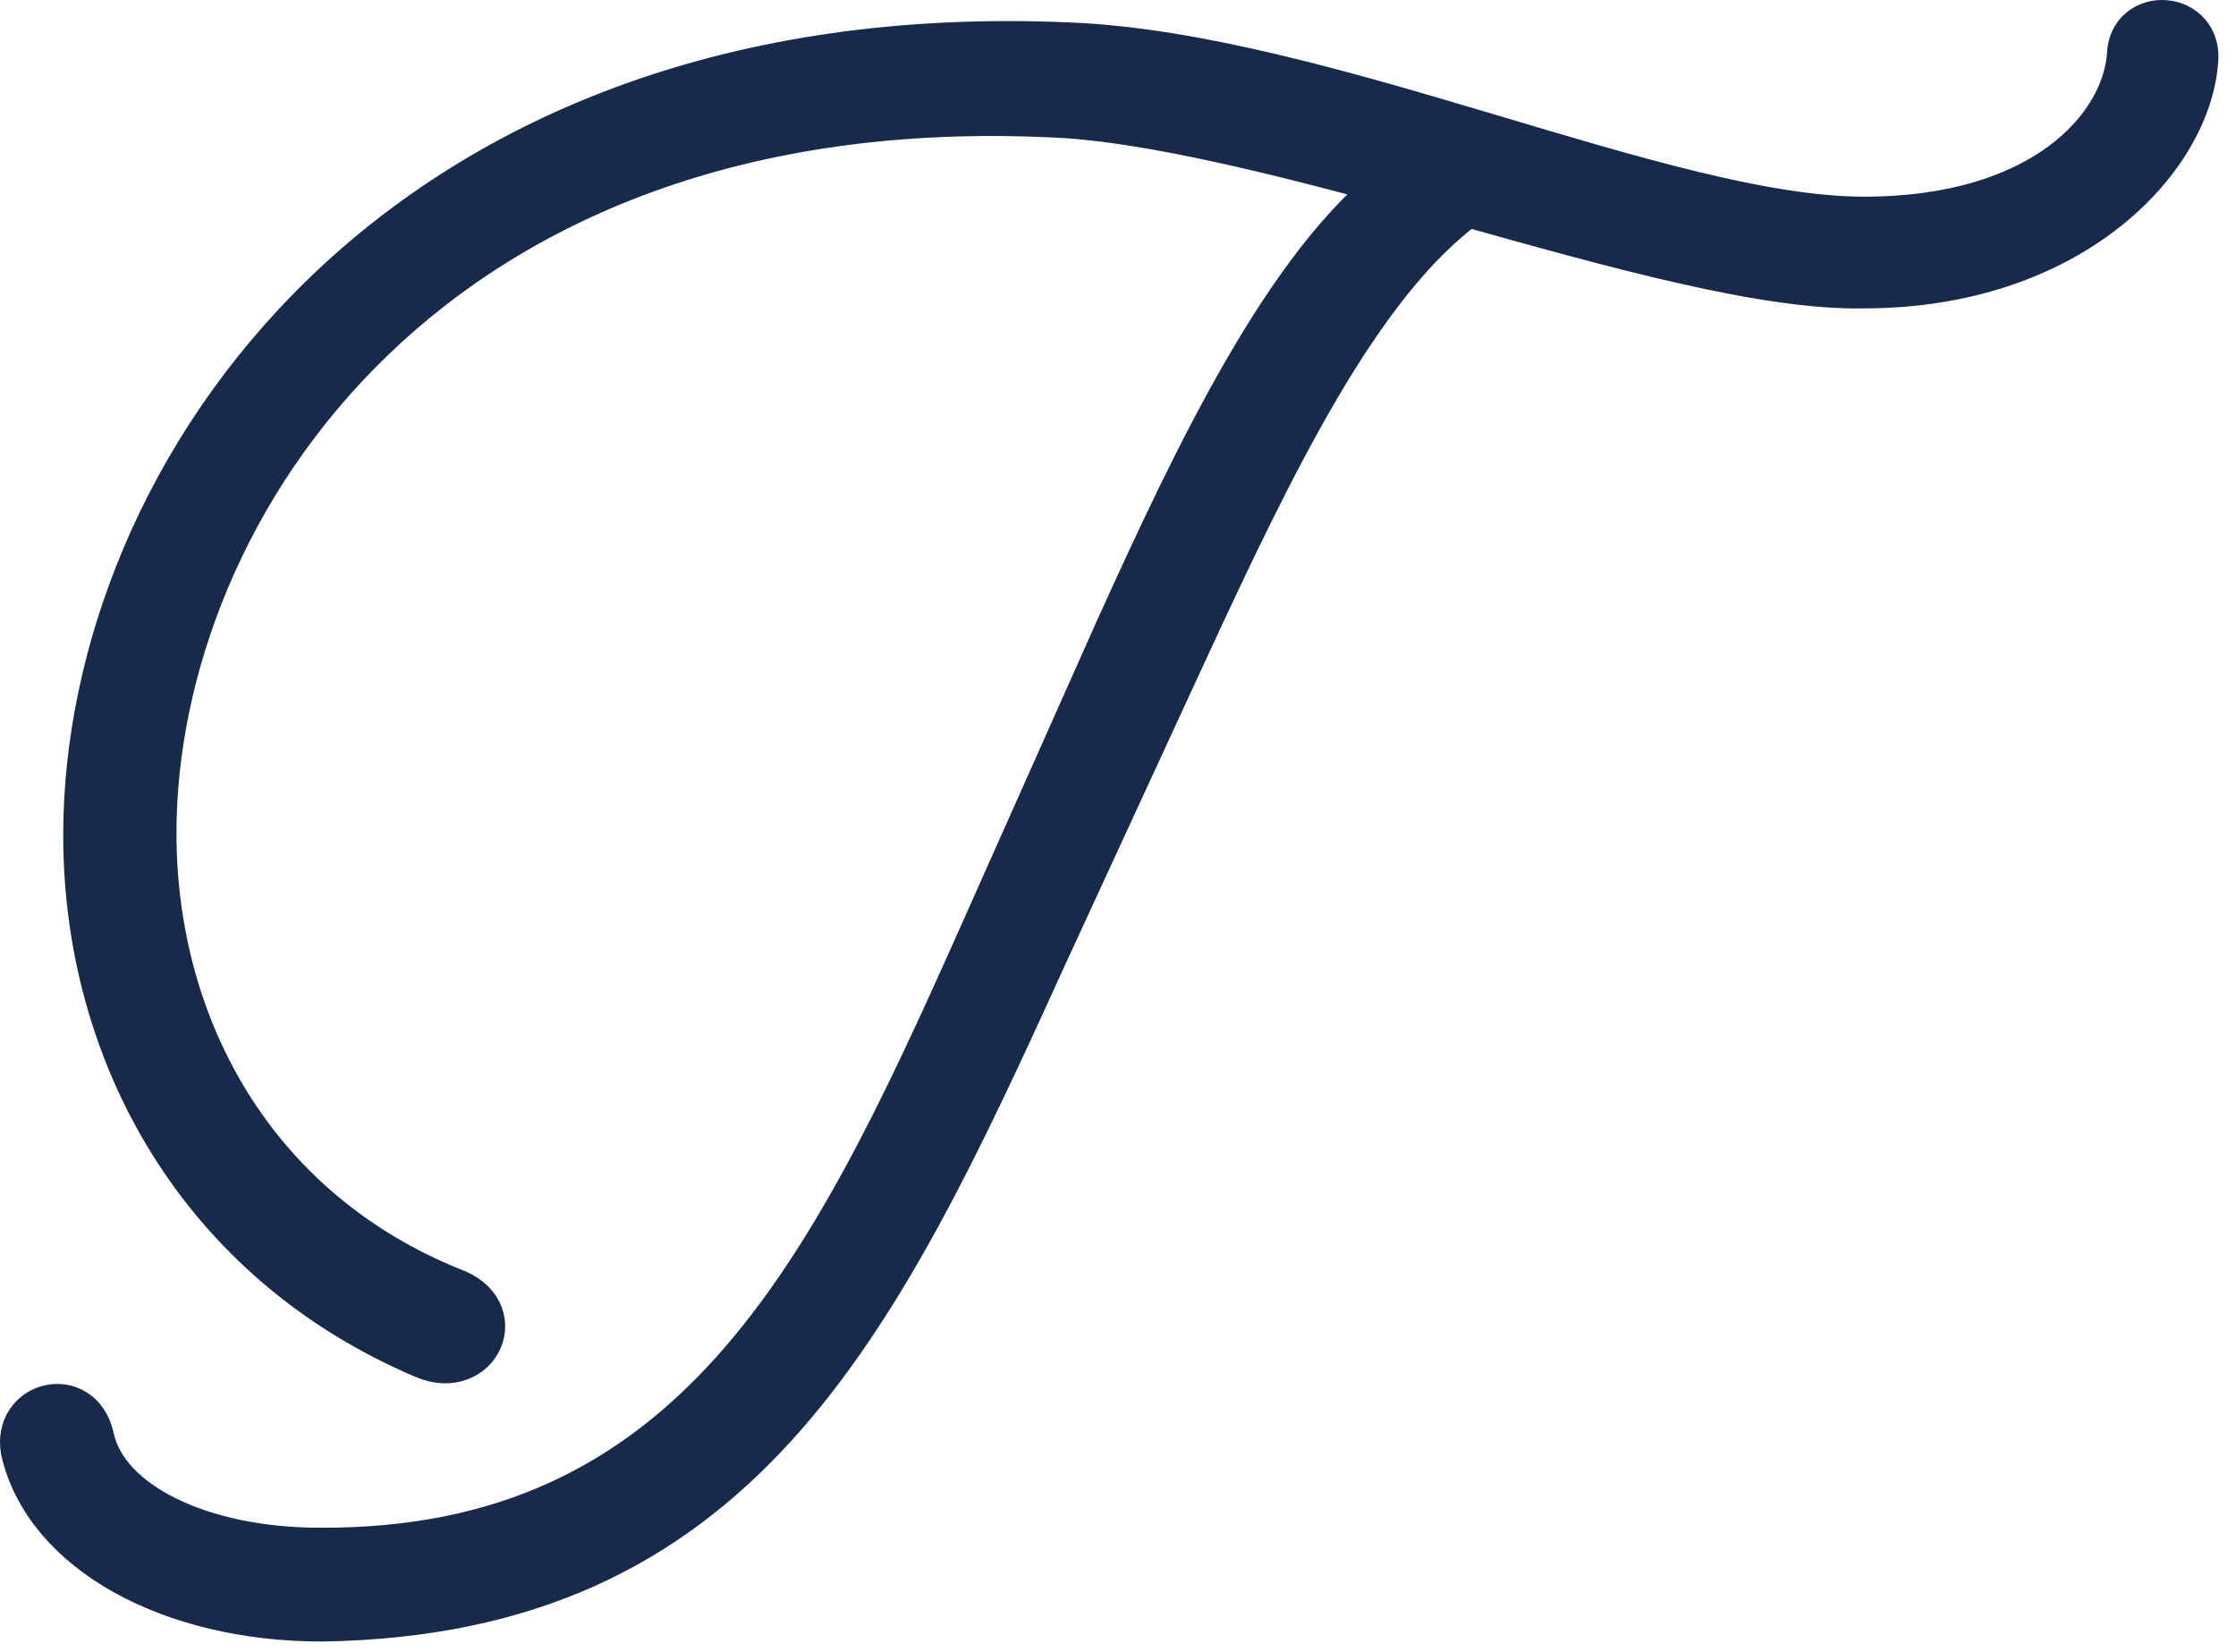
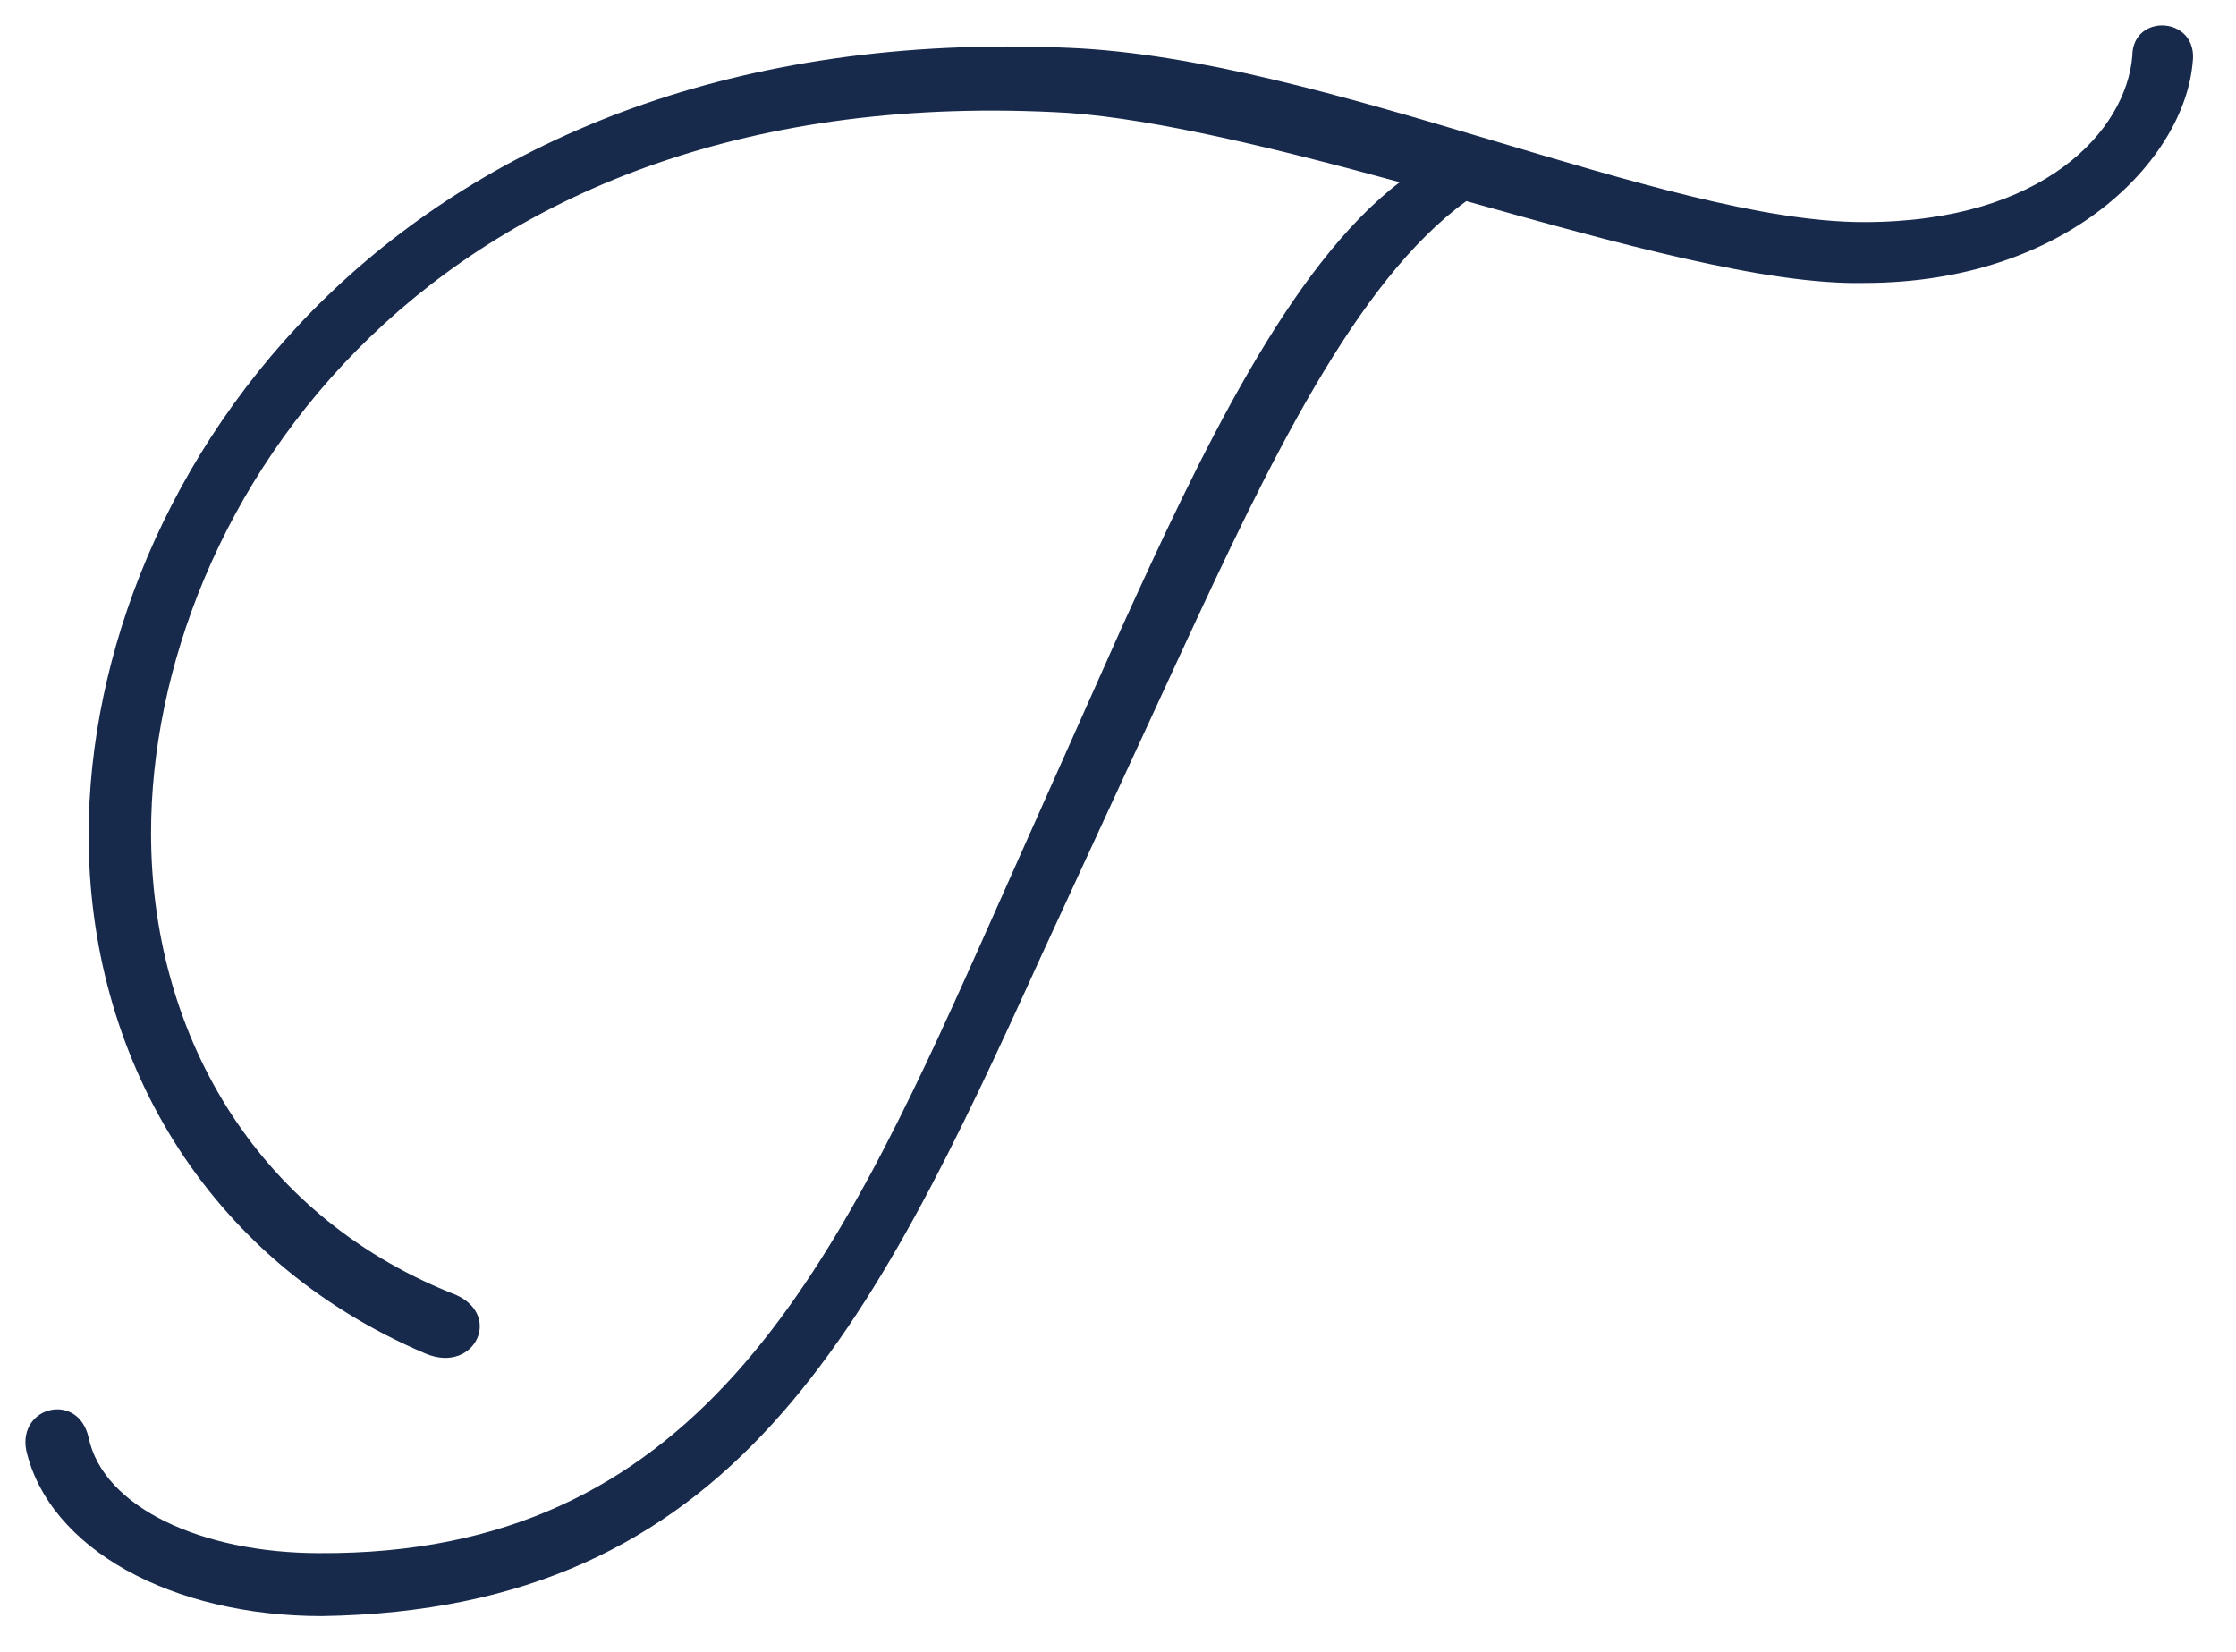
<svg xmlns="http://www.w3.org/2000/svg" width="88px" height="65px" viewBox="0 0 88 65" version="1.1">
  <title>BC92CA1A-8463-4638-934E-CC6C78716083</title>
  <desc>Created with sketchtool.</desc>
  <g id="Page-1" stroke="none" stroke-width="1" fill="none" fill-rule="evenodd">
    <g id="Kolekce-rozcestník-HD-Copy" transform="translate(-94, -10986)">
      <g id="Group-5" transform="translate(95, 10987)">
        <path d="M11.579,60.123 C6.911,60.123 3.061,58.305 2.488,55.579 C2.079,53.761 -0.297,54.339 0.031,56.074 C0.932,59.958 5.764,62.602 11.661,62.602 C27.879,62.354 33.284,51.365 40,36.575 L45.488,24.678 C48.928,17.242 52.368,10.053 56.709,6.914 C62.606,8.566 68.503,10.219 72.353,10.136 C80.379,10.136 84.966,5.261 85.294,1.461 C85.539,-0.357 82.919,-0.522 82.919,1.213 C82.673,4.105 79.479,7.74 72.353,7.74 C64.49,7.74 51.139,1.295 41.065,0.882 C14.692,-0.274 2.488,17.737 2.488,31.866 C2.488,40.459 6.993,48.556 15.757,52.274 C17.722,53.1 18.869,50.621 16.739,49.878 C8.959,46.738 4.945,39.55 4.945,31.783 C4.945,18.977 15.92,1.956 41.065,3.444 C44.505,3.691 49.256,4.848 54.088,6.17 C49.747,9.475 46.225,16.911 43.113,23.769 L37.625,36.08 C31.728,49.299 26.322,60.206 11.579,60.123" id="Fill-1" fill="#182A4C" />
-         <path d="M11.579,60.123 C6.911,60.123 3.061,58.305 2.488,55.579 C2.079,53.761 -0.297,54.339 0.031,56.074 C0.932,59.958 5.764,62.602 11.661,62.602 C27.879,62.354 33.284,51.365 40,36.575 L45.488,24.678 C48.928,17.242 52.368,10.053 56.709,6.914 C62.606,8.566 68.503,10.219 72.353,10.136 C80.379,10.136 84.966,5.261 85.294,1.461 C85.539,-0.357 82.919,-0.522 82.919,1.213 C82.673,4.105 79.479,7.74 72.353,7.74 C64.49,7.74 51.139,1.295 41.065,0.882 C14.692,-0.274 2.488,17.737 2.488,31.866 C2.488,40.459 6.993,48.556 15.757,52.274 C17.722,53.1 18.869,50.621 16.739,49.878 C8.959,46.738 4.945,39.55 4.945,31.783 C4.945,18.977 15.92,1.956 41.065,3.444 C44.505,3.691 49.256,4.848 54.088,6.17 C49.747,9.475 46.225,16.911 43.113,23.769 L37.625,36.08 C31.728,49.299 26.322,60.206 11.579,60.123 Z" id="Stroke-3" stroke="#182A4C" stroke-width="2" />
      </g>
    </g>
  </g>
</svg>